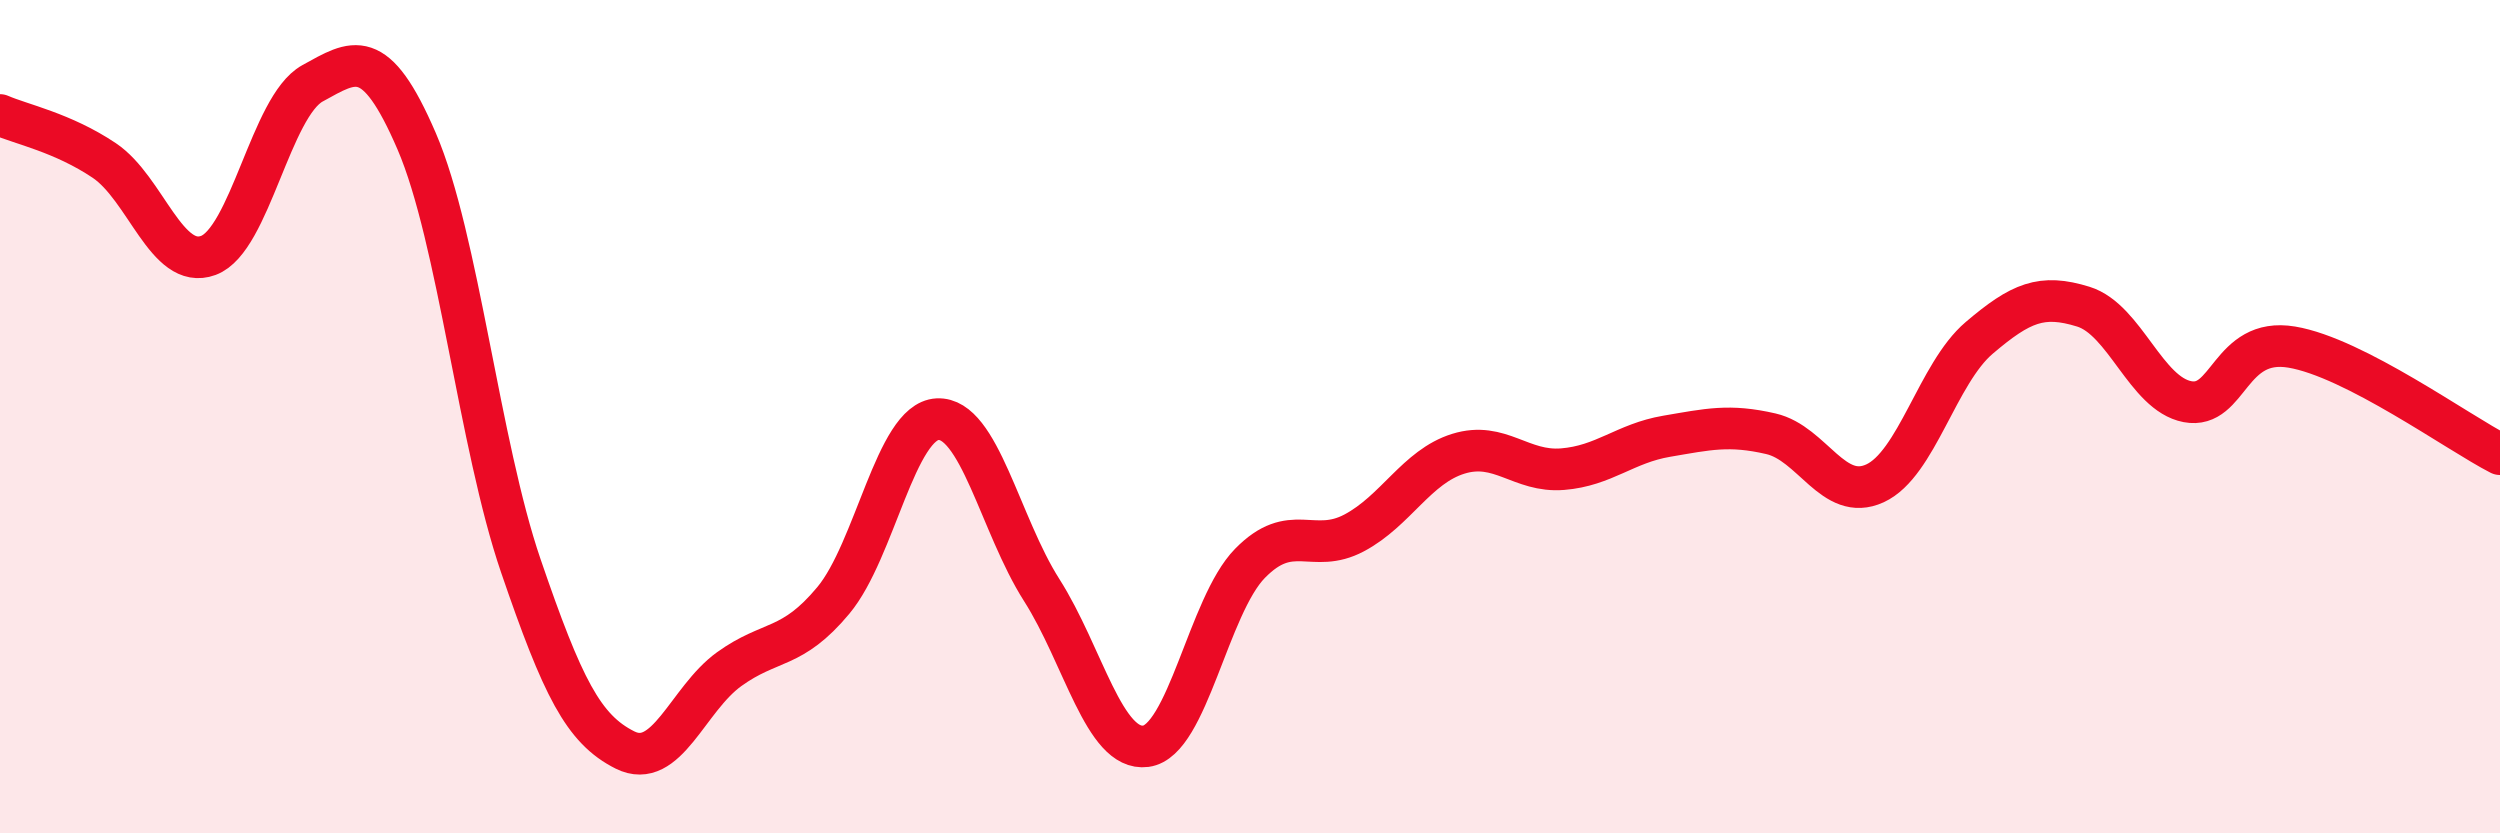
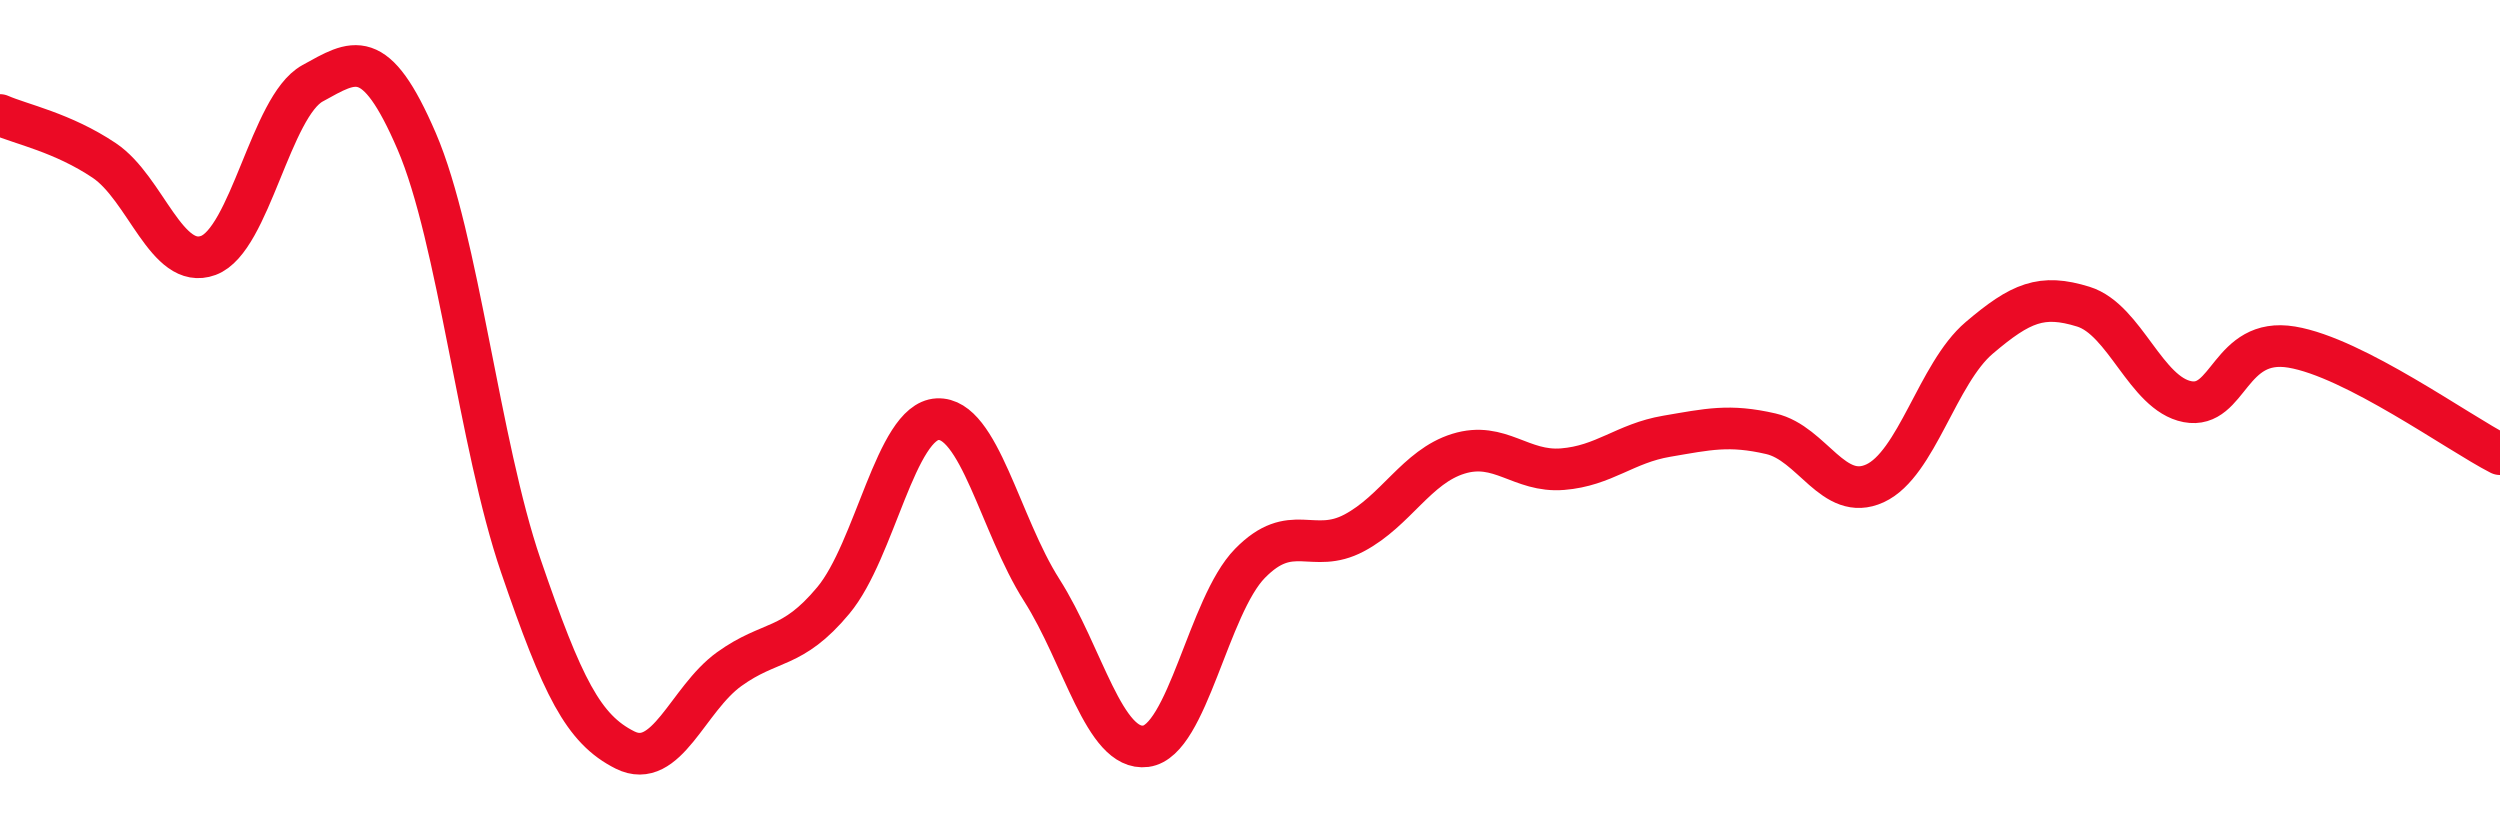
<svg xmlns="http://www.w3.org/2000/svg" width="60" height="20" viewBox="0 0 60 20">
-   <path d="M 0,2.76 C 0.5,2.98 1.5,3.18 2.5,3.85 C 3.5,4.52 4,6.5 5,6.13 C 6,5.76 6.5,2.55 7.5,2 C 8.5,1.45 9,1.07 10,3.39 C 11,5.71 11.5,10.66 12.5,13.58 C 13.5,16.5 14,17.5 15,18 C 16,18.5 16.5,16.78 17.5,16.06 C 18.5,15.34 19,15.61 20,14.41 C 21,13.21 21.5,10.11 22.5,10.06 C 23.5,10.01 24,12.59 25,14.16 C 26,15.73 26.5,18.04 27.5,17.91 C 28.5,17.78 29,14.54 30,13.52 C 31,12.5 31.5,13.32 32.5,12.79 C 33.5,12.26 34,11.2 35,10.89 C 36,10.58 36.5,11.34 37.5,11.26 C 38.5,11.18 39,10.64 40,10.47 C 41,10.3 41.5,10.18 42.5,10.41 C 43.5,10.64 44,12.06 45,11.6 C 46,11.14 46.5,8.96 47.5,8.11 C 48.5,7.26 49,7.05 50,7.36 C 51,7.67 51.5,9.45 52.5,9.64 C 53.5,9.83 53.5,8.08 55,8.33 C 56.5,8.58 59,10.39 60,10.9L60 20L0 20Z" fill="#EB0A25" opacity="0.1" stroke-linecap="round" stroke-linejoin="round" />
  <path d="M 0,2.76 C 0.5,2.98 1.5,3.18 2.5,3.85 C 3.5,4.52 4,6.5 5,6.13 C 6,5.76 6.5,2.55 7.5,2 C 8.5,1.45 9,1.07 10,3.39 C 11,5.71 11.5,10.66 12.5,13.58 C 13.5,16.5 14,17.5 15,18 C 16,18.5 16.5,16.78 17.5,16.06 C 18.5,15.34 19,15.61 20,14.41 C 21,13.21 21.5,10.11 22.5,10.06 C 23.5,10.01 24,12.59 25,14.16 C 26,15.73 26.5,18.04 27.5,17.91 C 28.5,17.78 29,14.54 30,13.52 C 31,12.5 31.5,13.32 32.5,12.79 C 33.5,12.26 34,11.2 35,10.89 C 36,10.58 36.5,11.34 37.5,11.26 C 38.5,11.18 39,10.64 40,10.47 C 41,10.3 41.5,10.18 42.5,10.41 C 43.5,10.64 44,12.06 45,11.6 C 46,11.14 46.5,8.96 47.5,8.11 C 48.5,7.26 49,7.05 50,7.36 C 51,7.67 51.5,9.45 52.5,9.64 C 53.5,9.83 53.5,8.08 55,8.33 C 56.5,8.58 59,10.39 60,10.9" stroke="#EB0A25" stroke-width="1" fill="none" stroke-linecap="round" stroke-linejoin="round" />
</svg>